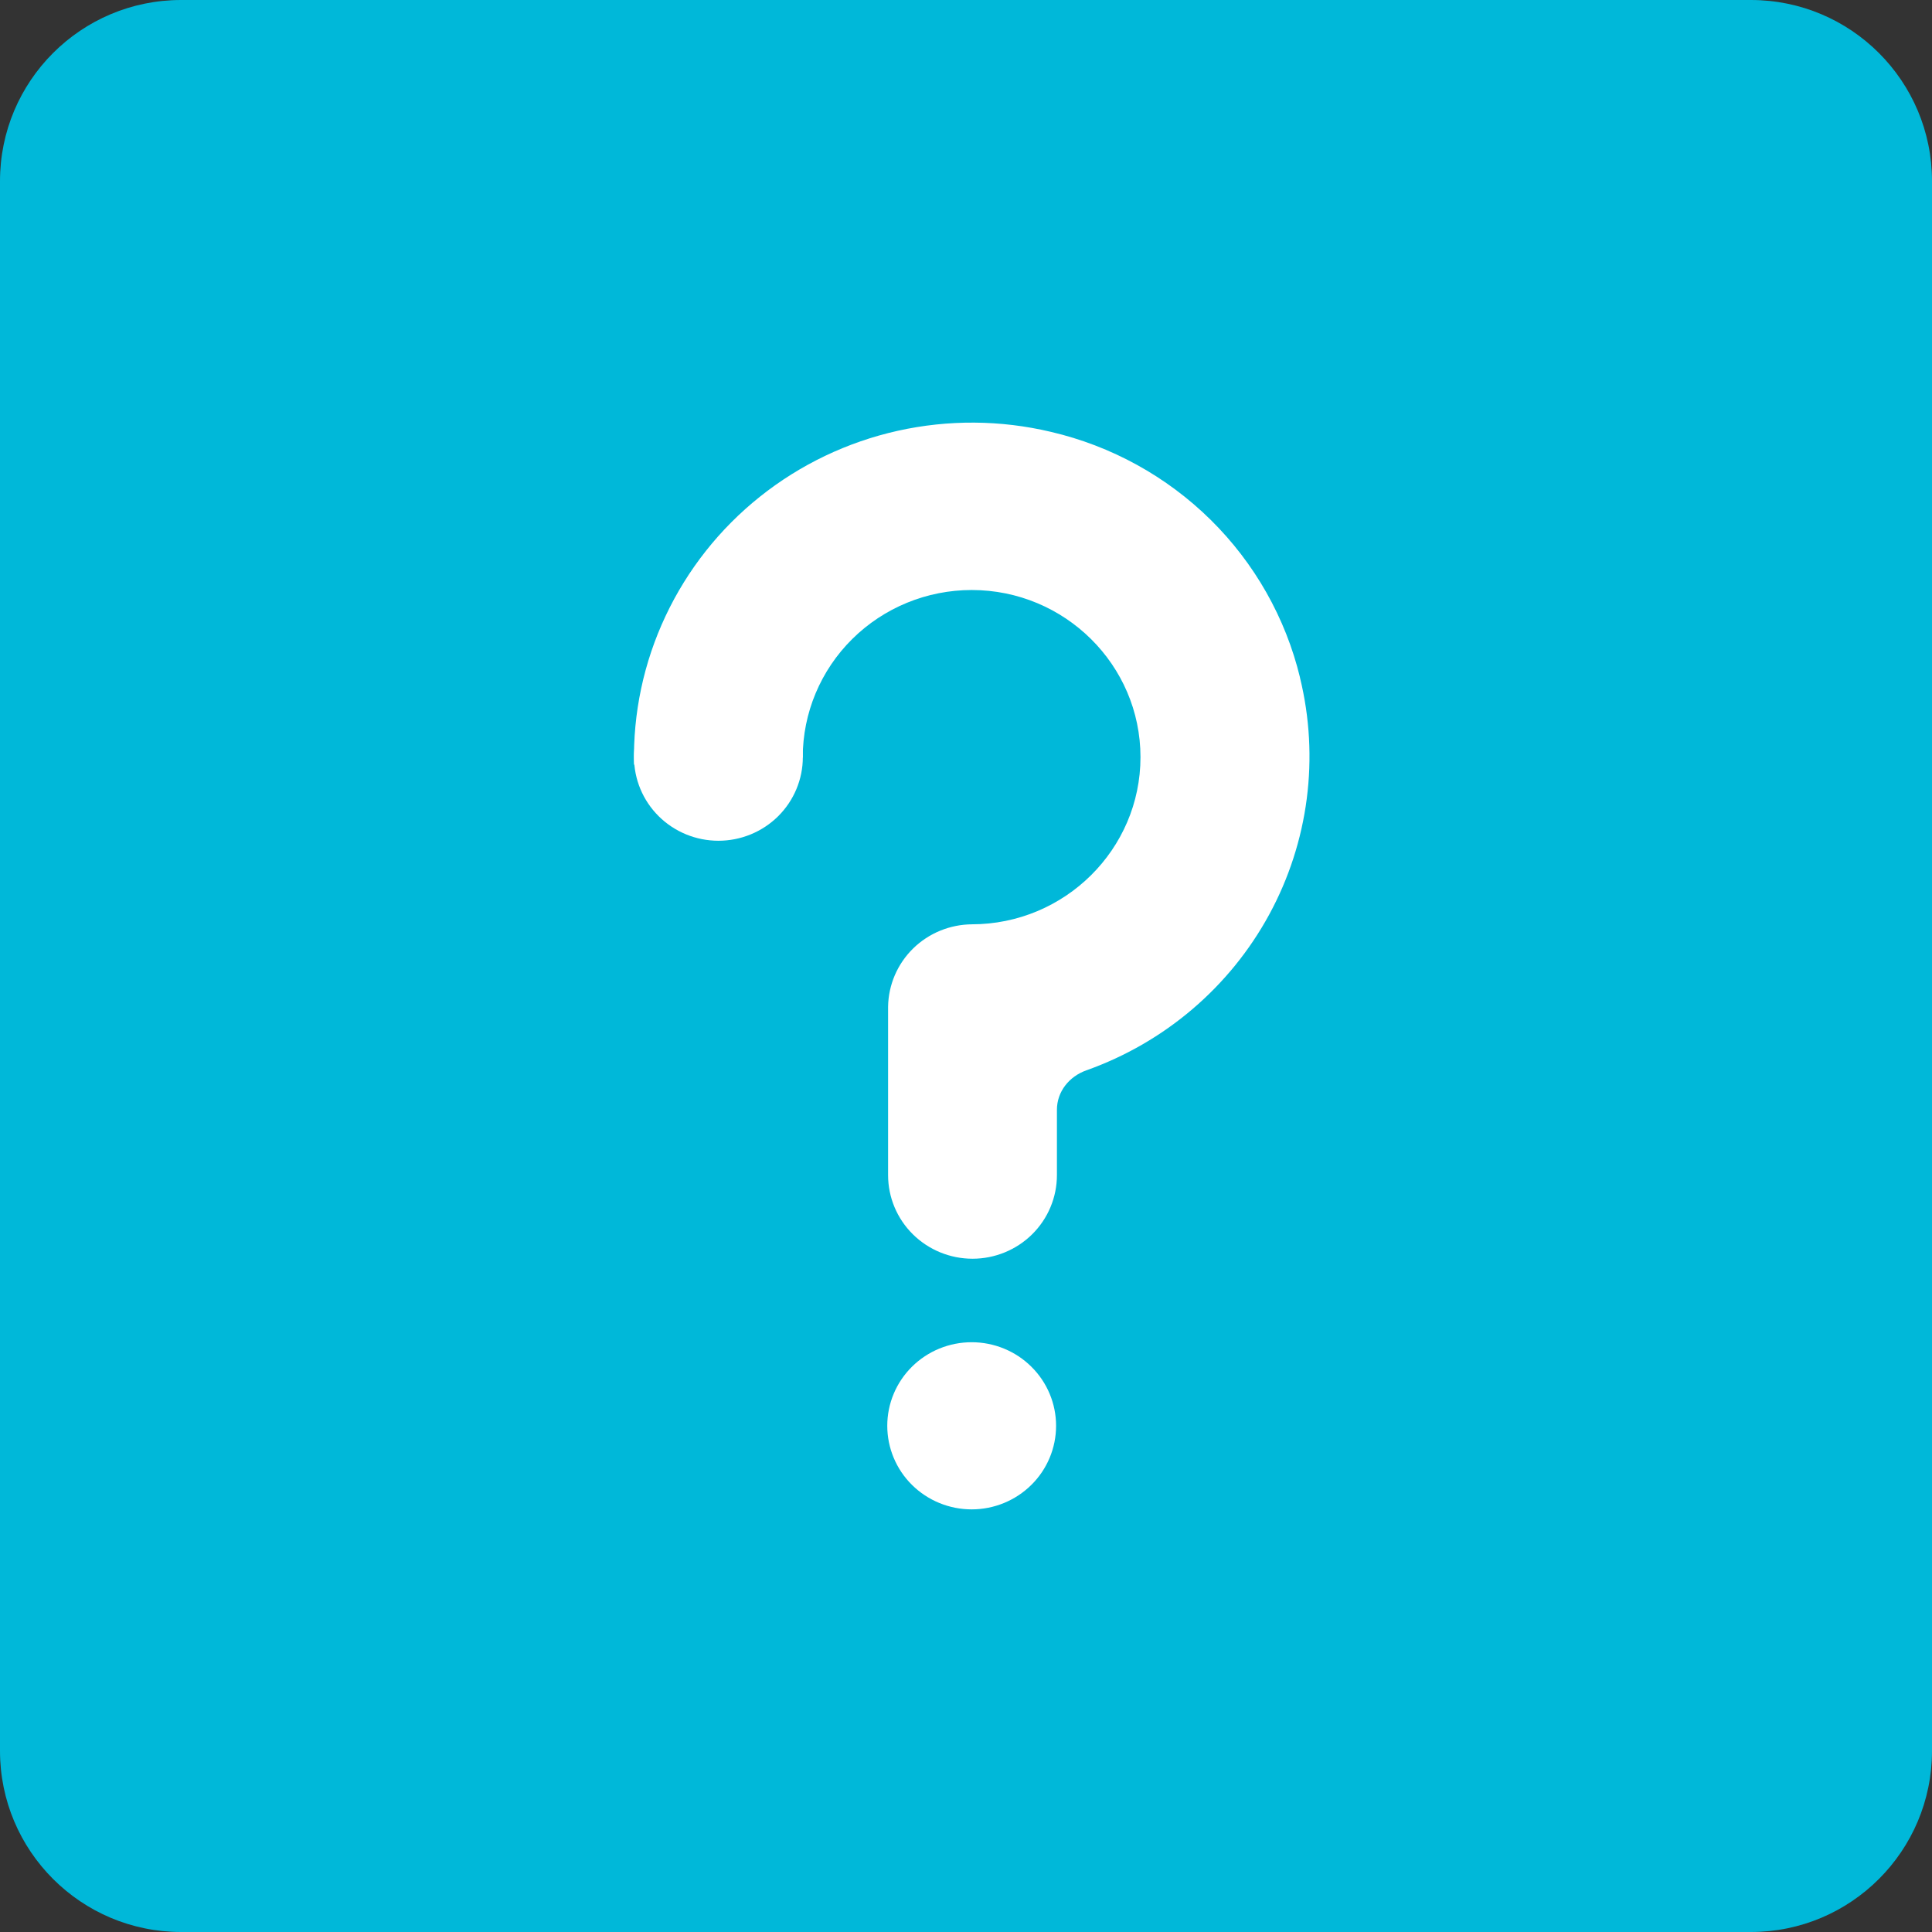
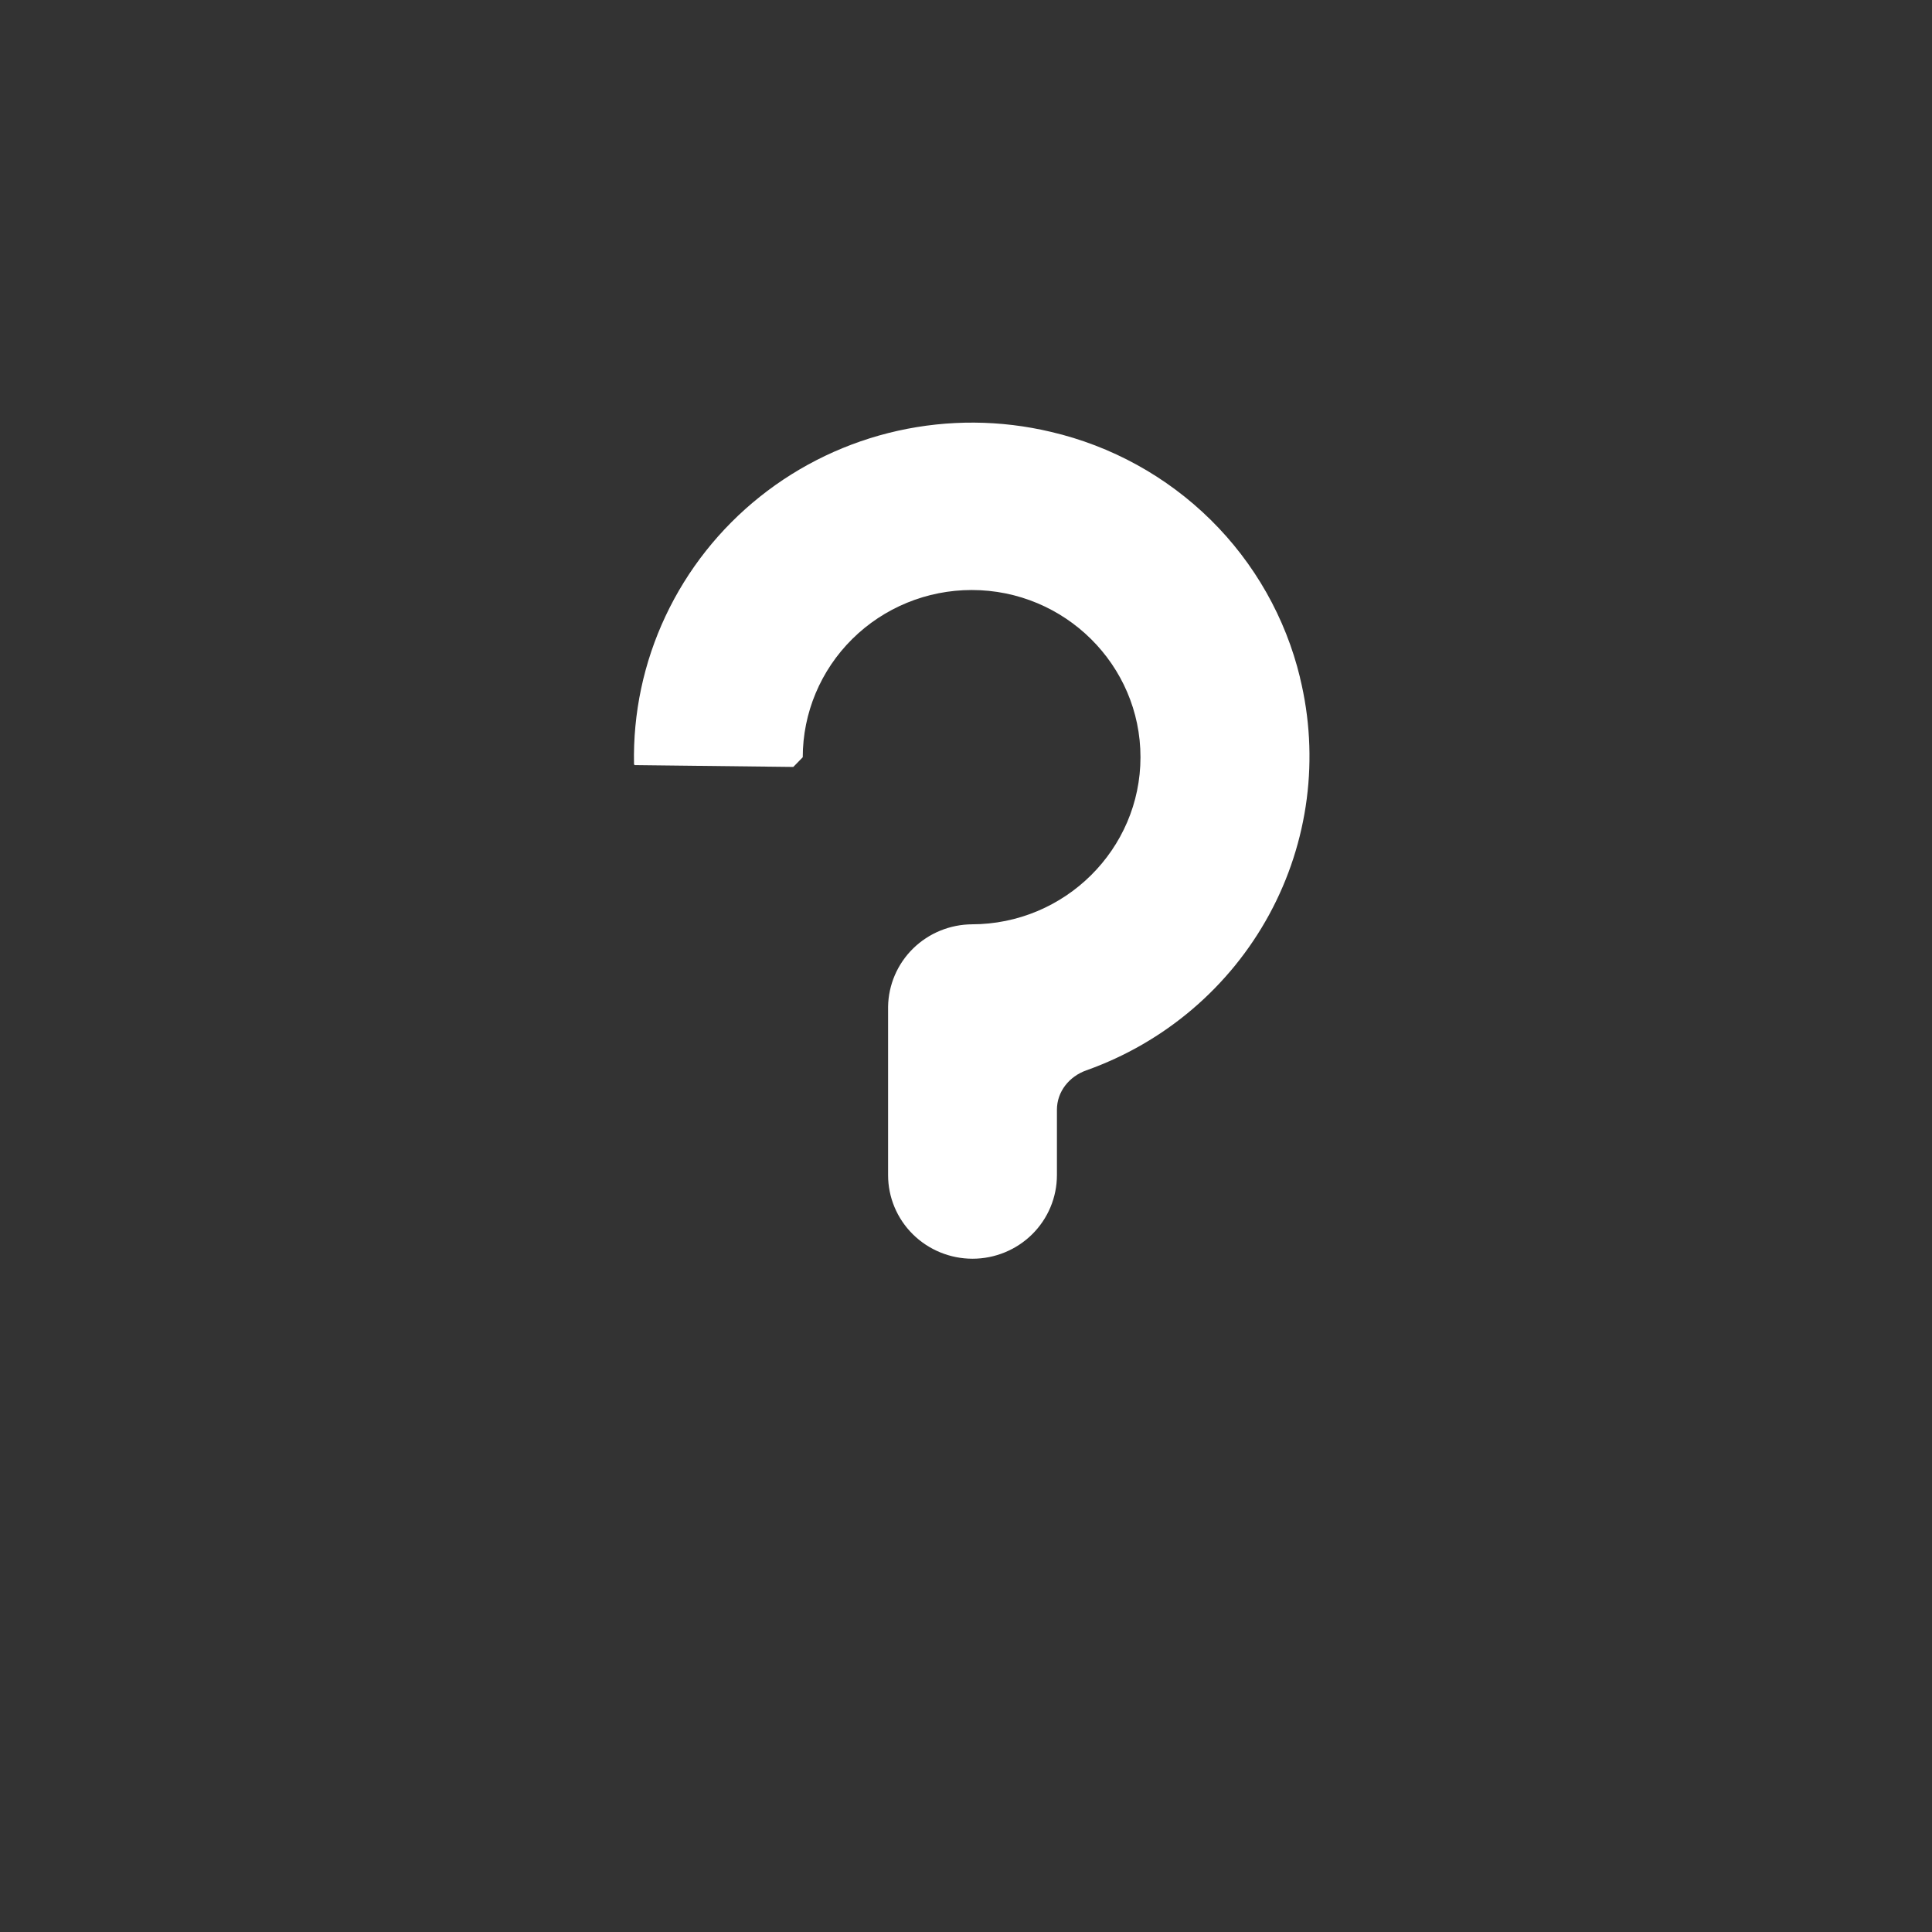
<svg xmlns="http://www.w3.org/2000/svg" width="64" height="64" viewBox="0 0 64 64" fill="none">
  <rect x="0" y="0" width="64" height="64" fill="#333333" stroke="none" />
-   <path d="M58 0H6C2.686 0 0 2.686 0 6V58C0 61.314 2.686 64 6 64H58C61.314 64 64 61.314 64 58V6C64 2.686 61.314 0 58 0Z" fill="#00B8D9" />
-   <path fill-rule="evenodd" clip-rule="evenodd" d="M32.188 50C31.446 50 30.735 49.708 30.21 49.189C29.686 48.67 29.392 47.966 29.392 47.231C29.392 46.497 29.686 45.793 30.21 45.274C30.735 44.754 31.446 44.463 32.188 44.463C32.929 44.463 33.641 44.754 34.165 45.274C34.69 45.793 34.984 46.497 34.984 47.231C34.984 47.966 34.69 48.67 34.165 49.189C33.641 49.708 32.929 50 32.188 50ZM26.595 25.082C26.595 25.816 26.3 26.52 25.776 27.04C25.252 27.559 24.54 27.851 23.799 27.851C23.057 27.851 22.346 27.559 21.822 27.04C21.297 26.52 21.003 25.816 21.003 25.082C21.003 24.348 21.297 23.643 21.822 23.124C22.346 22.605 23.057 22.313 23.799 22.313C24.54 22.313 25.252 22.605 25.776 23.124C26.3 23.643 26.595 24.348 26.595 25.082Z" fill="white" />
  <path fill-rule="evenodd" clip-rule="evenodd" d="M43.065 22.446C42.586 20.466 41.561 18.656 40.104 17.219C38.647 15.782 36.815 14.773 34.813 14.306C33.148 13.91 31.413 13.898 29.741 14.27C28.07 14.643 26.507 15.389 25.173 16.454C23.839 17.518 22.77 18.871 22.047 20.408C21.323 21.946 20.966 23.627 21.003 25.323C21.01 25.331 21.019 25.338 21.028 25.345L26.279 25.406L26.592 25.085C26.593 23.616 27.183 22.207 28.232 21.168C29.281 20.129 30.704 19.545 32.188 19.545C35.272 19.545 37.78 22.028 37.78 25.082C37.78 28.133 35.272 30.619 32.188 30.619H32.21C31.476 30.621 30.771 30.908 30.249 31.419C29.727 31.931 29.429 32.625 29.419 33.352V38.928C29.419 39.662 29.714 40.367 30.238 40.886C30.763 41.405 31.474 41.697 32.216 41.697C32.957 41.697 33.669 41.405 34.193 40.886C34.717 40.367 35.012 39.662 35.012 38.928V36.763C35.012 36.162 35.417 35.658 35.988 35.456C38.581 34.535 40.739 32.696 42.045 30.294C43.351 27.892 43.713 25.097 43.063 22.446" fill="white" />
</svg>